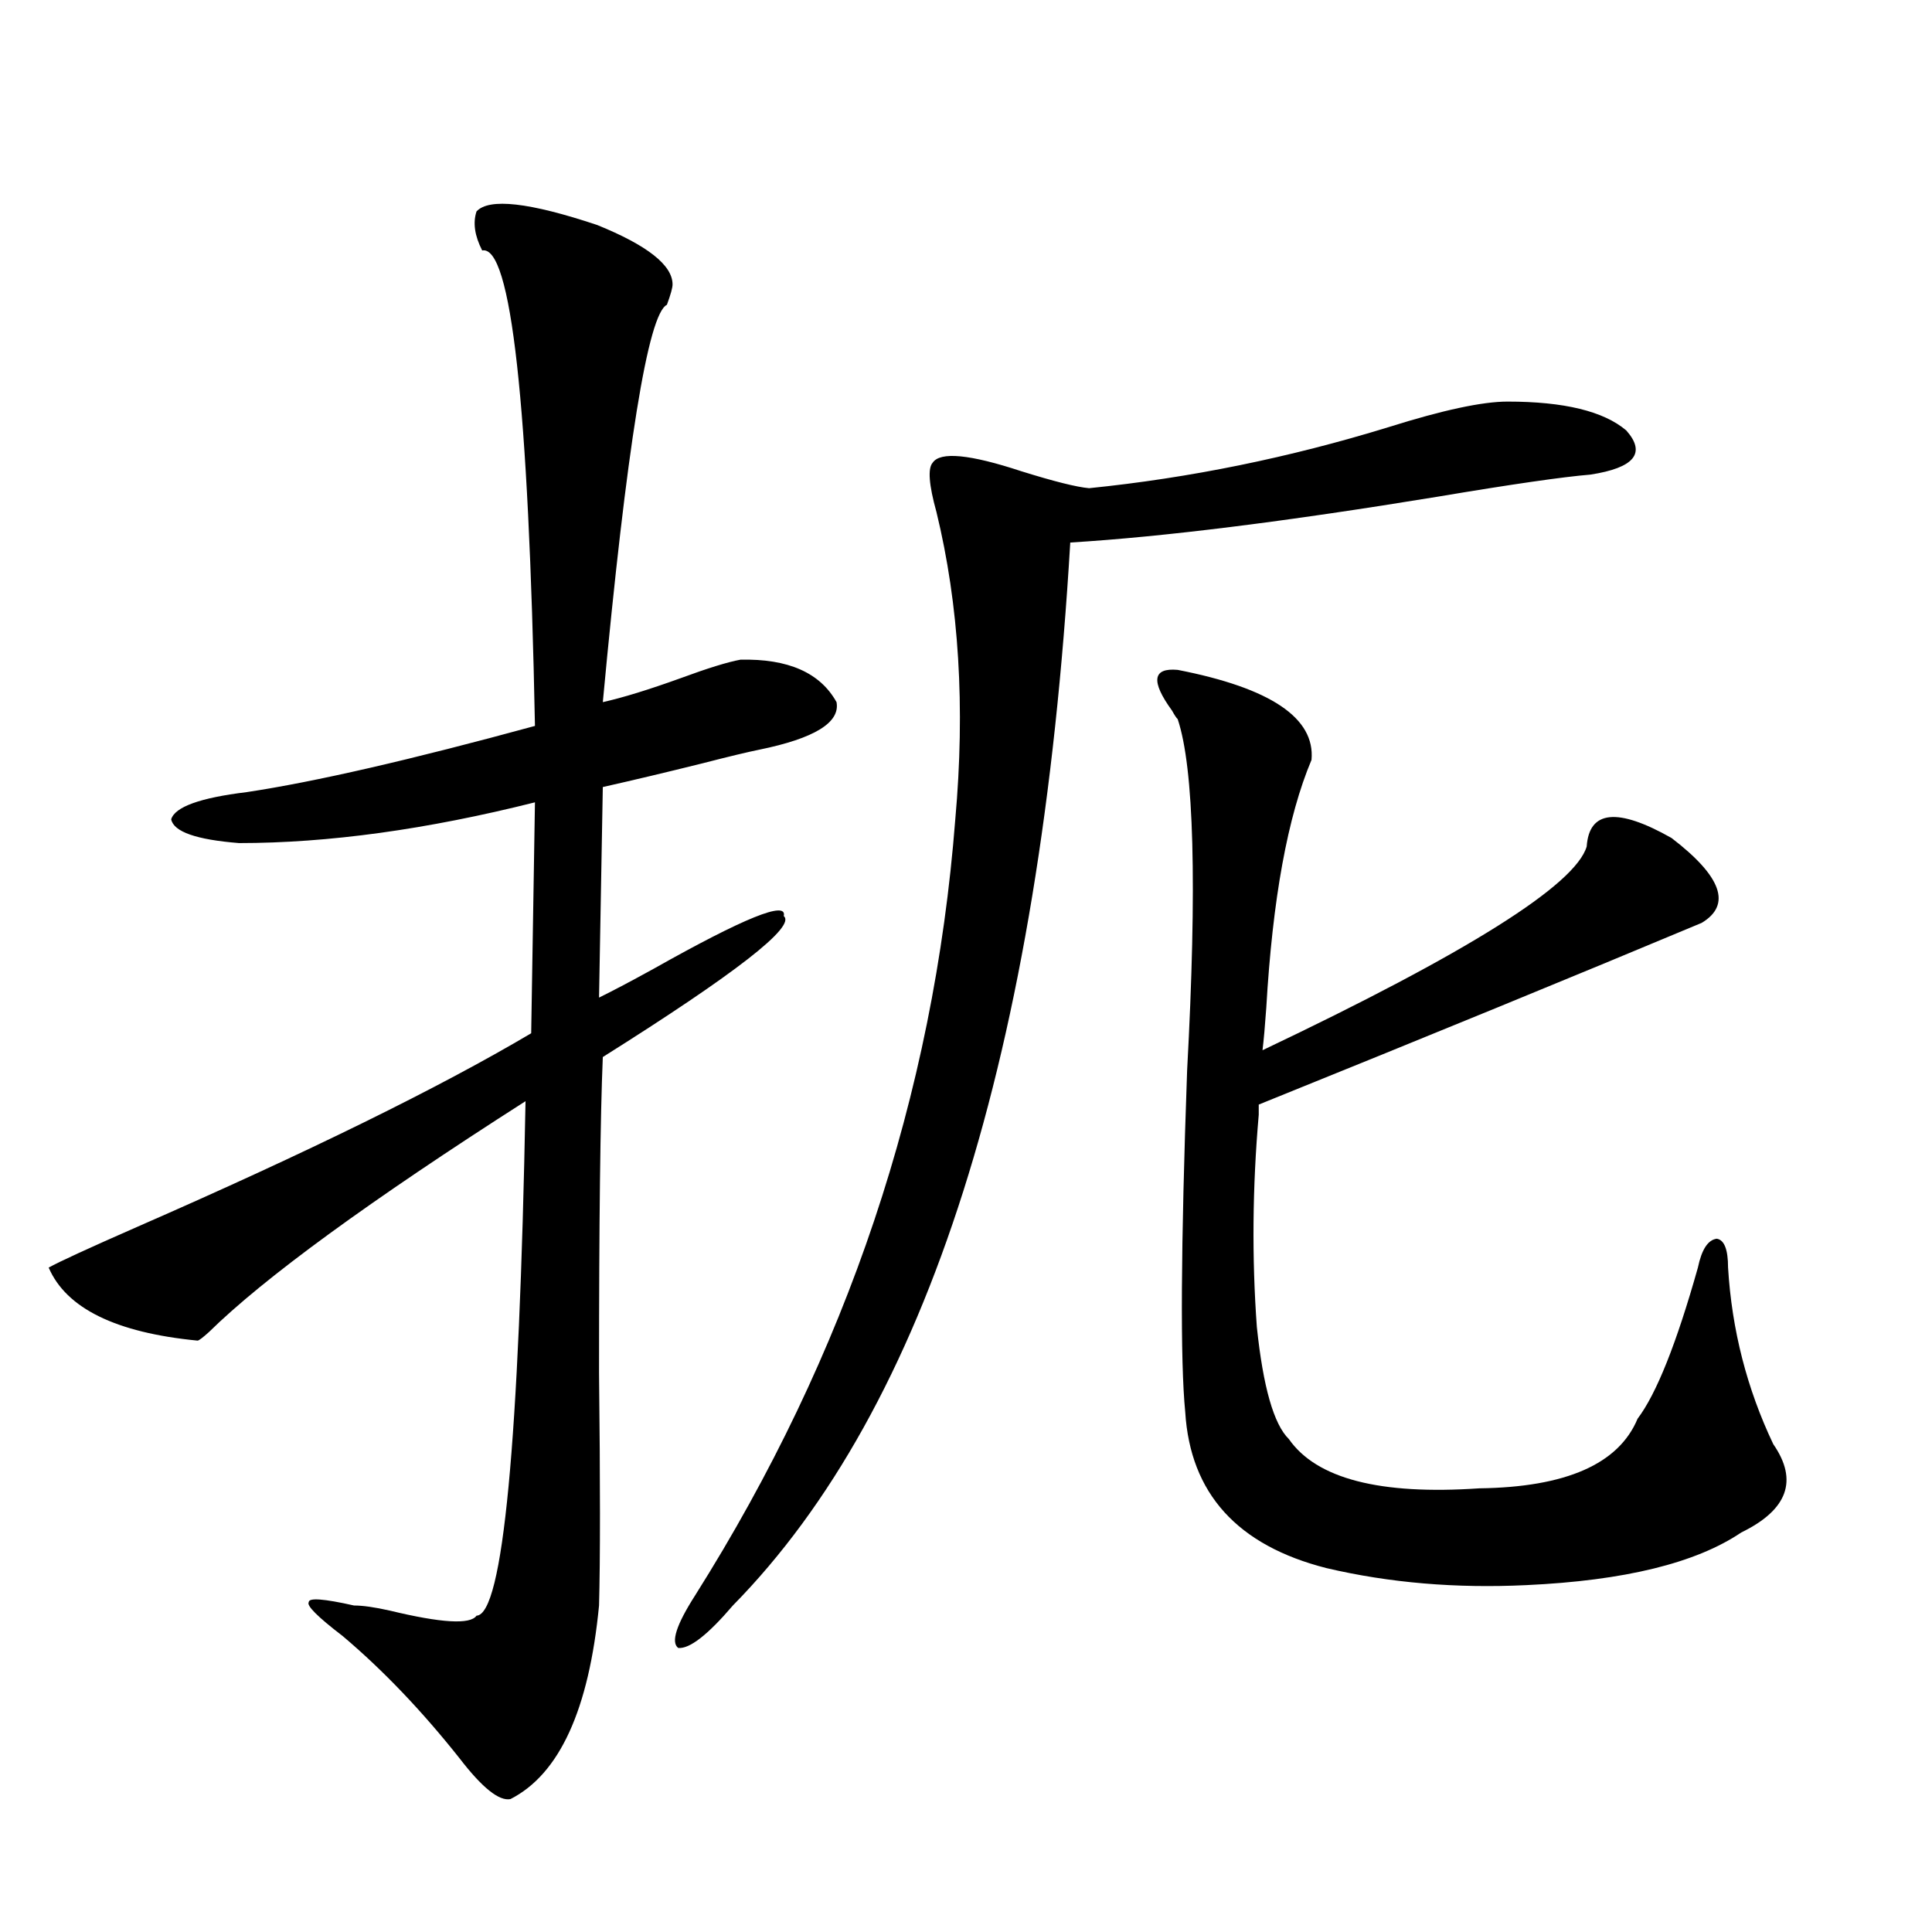
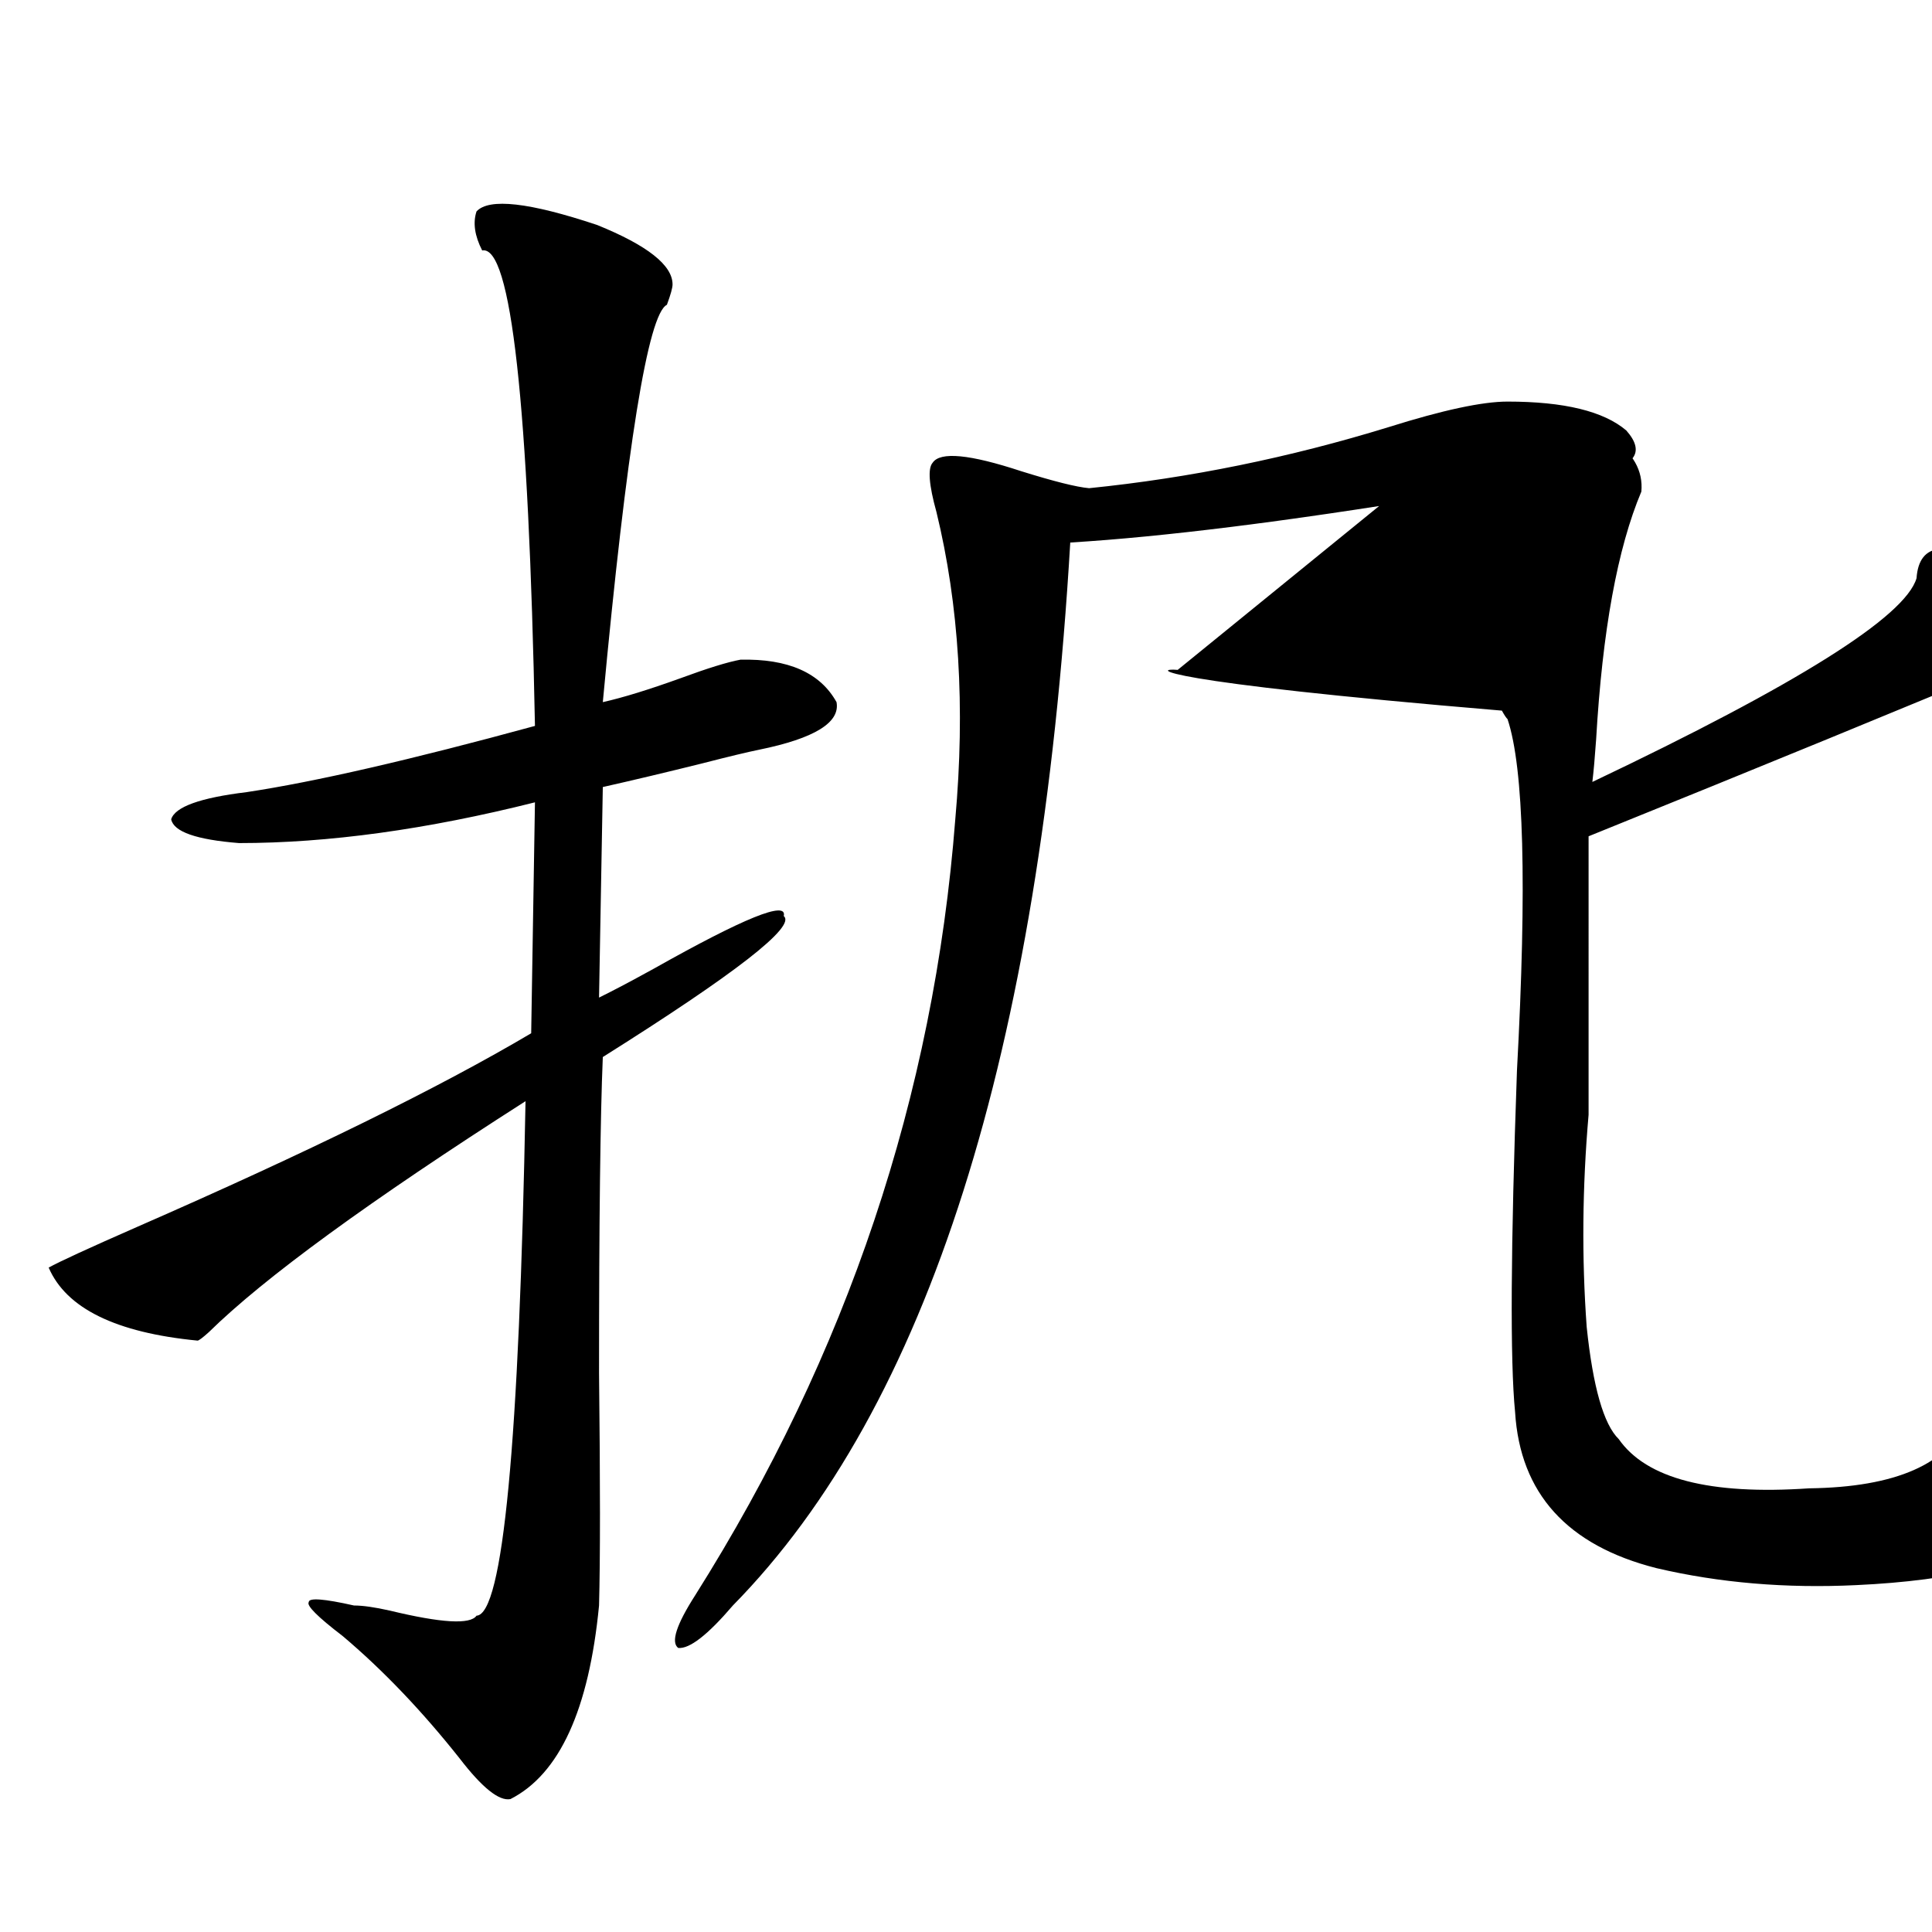
<svg xmlns="http://www.w3.org/2000/svg" version="1.1" id="图层_1" x="0px" y="0px" width="1000px" height="1000px" viewBox="0 0 1000 1000" enable-background="new 0 0 1000 1000" xml:space="preserve">
-   <path d="M246.652,109.422c6.494-7.031,27.316-4.683,62.438,7.031c26.006,10.547,39.023,20.806,39.023,30.762  c0,1.758-0.976,5.273-2.927,10.547c-9.756,4.697-20.822,73.252-33.17,205.664c10.396-2.334,23.734-6.44,39.999-12.305  c14.299-5.273,24.71-8.486,31.219-9.668c24.71-0.576,41.295,6.743,49.755,21.973c1.951,10.547-11.387,18.76-39.999,24.609  c-5.854,1.182-15.609,3.516-29.268,7.031c-18.871,4.697-36.097,8.789-51.706,12.305l-1.951,108.984  c7.149-3.516,16.585-8.486,28.292-14.941c46.828-26.367,69.267-35.444,67.315-27.246c6.494,5.273-24.725,29.595-93.656,72.949  c-1.311,31.064-1.951,85.557-1.951,163.477c0.641,56.841,0.641,96.982,0,120.41c-5.213,53.902-20.487,87.301-45.853,100.195  c-5.854,1.168-14.634-5.863-26.341-21.094c-19.512-24.609-39.679-45.703-60.486-63.281c-13.018-9.97-18.871-15.82-17.561-17.578  c0-2.334,7.805-1.758,23.414,1.758c4.543,0,10.731,0.879,18.536,2.637c26.661,6.441,41.615,7.32,44.877,2.637  c13.658-0.59,22.104-89.346,25.365-266.309c-80.653,51.567-135.286,91.406-163.898,119.531c-3.262,2.939-5.213,4.395-5.854,4.395  c-42.285-4.092-67.971-16.699-77.071-37.793c5.198-2.925,20.487-9.956,45.853-21.094c88.443-38.672,156.414-72.07,203.897-100.195  l1.951-119.531c-55.943,14.063-106.994,21.094-153.167,21.094c-22.118-1.758-33.825-5.85-35.121-12.305  c1.951-6.44,14.954-11.123,39.023-14.063c35.121-5.273,84.876-16.699,149.265-34.277c-3.262-166.992-12.362-249.019-27.316-246.094  C245.677,122.029,244.701,115.286,246.652,109.422z M780.298,207.859c29.268,0,49.755,4.985,61.462,14.941  c10.396,11.729,4.223,19.336-18.536,22.852c-14.313,1.182-40.654,4.985-79.022,11.426c-78.702,12.896-142.115,20.806-190.239,23.73  c-15.609,264.263-73.824,447.666-174.63,550.195c-13.018,15.23-22.438,22.55-28.292,21.973c-3.902-2.938-0.976-12.016,8.78-27.246  c78.688-124.805,123.564-258.687,134.631-401.66c5.198-58.008,1.951-111.03-9.756-159.082c-3.902-14.063-4.558-22.549-1.951-25.488  c3.902-5.85,19.177-4.395,45.853,4.395c16.905,5.273,28.612,8.213,35.121,8.789c52.026-5.273,103.732-15.82,155.118-31.641  C746.793,212.254,767.28,207.859,780.298,207.859z M609.57,346.727c48.124,9.38,71.218,24.912,69.267,46.582  c-12.362,29.307-20.167,72.07-23.414,128.32c-0.655,9.38-1.311,16.699-1.951,21.973c106.004-50.386,161.947-85.542,167.801-105.469  c1.296-18.745,15.93-20.215,43.901-4.395c26.006,19.927,31.219,34.58,15.609,43.945c-64.389,26.958-140.819,58.311-229.263,94.043  V577c-3.262,37.505-3.582,74.131-0.976,109.863c3.247,31.064,8.78,50.4,16.585,58.008c14.299,20.518,47.148,29.004,98.534,25.488  c44.877-0.576,72.193-12.593,81.949-36.035c9.756-12.881,20.152-38.96,31.219-78.223c1.951-9.365,5.198-14.351,9.756-14.941  c3.902,0.591,5.854,5.576,5.854,14.941c1.951,32.231,9.756,62.705,23.414,91.406c13.003,18.76,7.47,33.989-16.585,45.703  c-23.414,15.82-60.486,24.912-111.217,27.246c-36.432,1.758-70.897-1.167-103.412-8.789c-46.188-11.714-70.577-38.672-73.169-80.859  c-2.606-26.367-2.286-85.254,0.976-176.66c5.198-96.089,3.567-156.733-4.878-181.934c-0.655-0.576-1.631-2.046-2.927-4.395  C595.577,352.591,596.553,345.56,609.57,346.727z" />
+   <path d="M246.652,109.422c6.494-7.031,27.316-4.683,62.438,7.031c26.006,10.547,39.023,20.806,39.023,30.762  c0,1.758-0.976,5.273-2.927,10.547c-9.756,4.697-20.822,73.252-33.17,205.664c10.396-2.334,23.734-6.44,39.999-12.305  c14.299-5.273,24.71-8.486,31.219-9.668c24.71-0.576,41.295,6.743,49.755,21.973c1.951,10.547-11.387,18.76-39.999,24.609  c-5.854,1.182-15.609,3.516-29.268,7.031c-18.871,4.697-36.097,8.789-51.706,12.305l-1.951,108.984  c7.149-3.516,16.585-8.486,28.292-14.941c46.828-26.367,69.267-35.444,67.315-27.246c6.494,5.273-24.725,29.595-93.656,72.949  c-1.311,31.064-1.951,85.557-1.951,163.477c0.641,56.841,0.641,96.982,0,120.41c-5.213,53.902-20.487,87.301-45.853,100.195  c-5.854,1.168-14.634-5.863-26.341-21.094c-19.512-24.609-39.679-45.703-60.486-63.281c-13.018-9.97-18.871-15.82-17.561-17.578  c0-2.334,7.805-1.758,23.414,1.758c4.543,0,10.731,0.879,18.536,2.637c26.661,6.441,41.615,7.32,44.877,2.637  c13.658-0.59,22.104-89.346,25.365-266.309c-80.653,51.567-135.286,91.406-163.898,119.531c-3.262,2.939-5.213,4.395-5.854,4.395  c-42.285-4.092-67.971-16.699-77.071-37.793c5.198-2.925,20.487-9.956,45.853-21.094c88.443-38.672,156.414-72.07,203.897-100.195  l1.951-119.531c-55.943,14.063-106.994,21.094-153.167,21.094c-22.118-1.758-33.825-5.85-35.121-12.305  c1.951-6.44,14.954-11.123,39.023-14.063c35.121-5.273,84.876-16.699,149.265-34.277c-3.262-166.992-12.362-249.019-27.316-246.094  C245.677,122.029,244.701,115.286,246.652,109.422z M780.298,207.859c29.268,0,49.755,4.985,61.462,14.941  c10.396,11.729,4.223,19.336-18.536,22.852c-14.313,1.182-40.654,4.985-79.022,11.426c-78.702,12.896-142.115,20.806-190.239,23.73  c-15.609,264.263-73.824,447.666-174.63,550.195c-13.018,15.23-22.438,22.55-28.292,21.973c-3.902-2.938-0.976-12.016,8.78-27.246  c78.688-124.805,123.564-258.687,134.631-401.66c5.198-58.008,1.951-111.03-9.756-159.082c-3.902-14.063-4.558-22.549-1.951-25.488  c3.902-5.85,19.177-4.395,45.853,4.395c16.905,5.273,28.612,8.213,35.121,8.789c52.026-5.273,103.732-15.82,155.118-31.641  C746.793,212.254,767.28,207.859,780.298,207.859z c48.124,9.38,71.218,24.912,69.267,46.582  c-12.362,29.307-20.167,72.07-23.414,128.32c-0.655,9.38-1.311,16.699-1.951,21.973c106.004-50.386,161.947-85.542,167.801-105.469  c1.296-18.745,15.93-20.215,43.901-4.395c26.006,19.927,31.219,34.58,15.609,43.945c-64.389,26.958-140.819,58.311-229.263,94.043  V577c-3.262,37.505-3.582,74.131-0.976,109.863c3.247,31.064,8.78,50.4,16.585,58.008c14.299,20.518,47.148,29.004,98.534,25.488  c44.877-0.576,72.193-12.593,81.949-36.035c9.756-12.881,20.152-38.96,31.219-78.223c1.951-9.365,5.198-14.351,9.756-14.941  c3.902,0.591,5.854,5.576,5.854,14.941c1.951,32.231,9.756,62.705,23.414,91.406c13.003,18.76,7.47,33.989-16.585,45.703  c-23.414,15.82-60.486,24.912-111.217,27.246c-36.432,1.758-70.897-1.167-103.412-8.789c-46.188-11.714-70.577-38.672-73.169-80.859  c-2.606-26.367-2.286-85.254,0.976-176.66c5.198-96.089,3.567-156.733-4.878-181.934c-0.655-0.576-1.631-2.046-2.927-4.395  C595.577,352.591,596.553,345.56,609.57,346.727z" />
</svg>